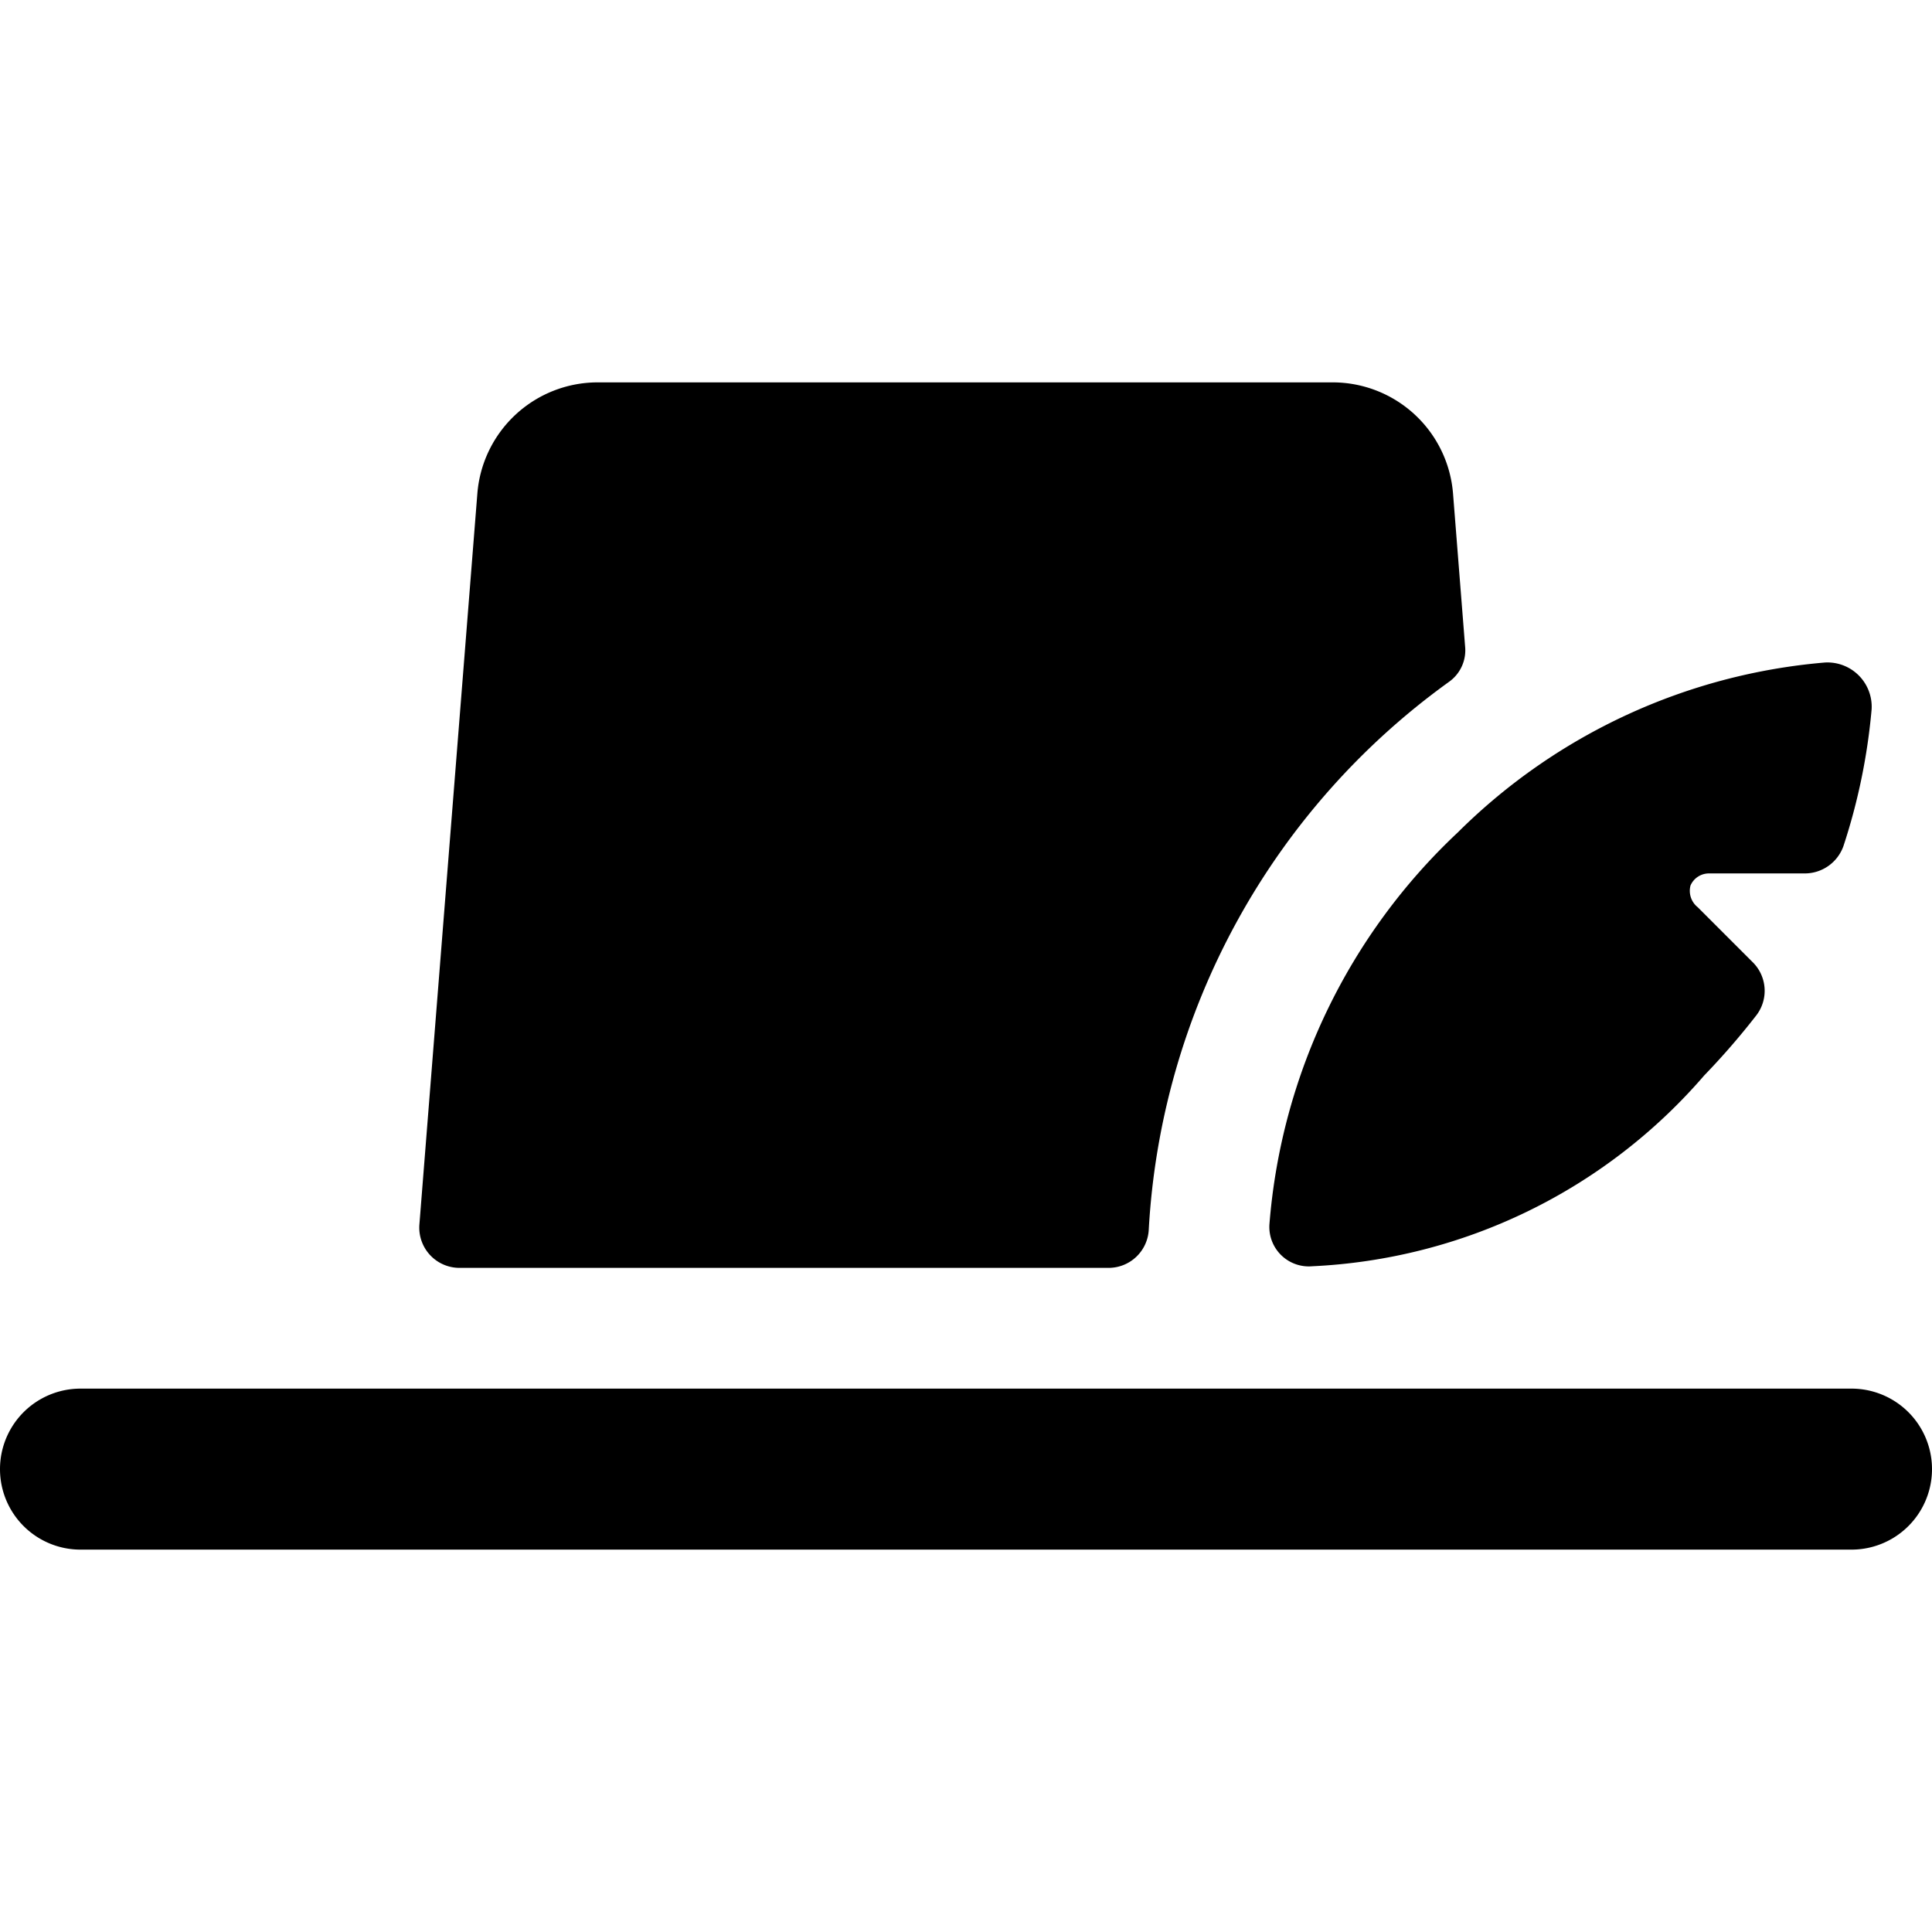
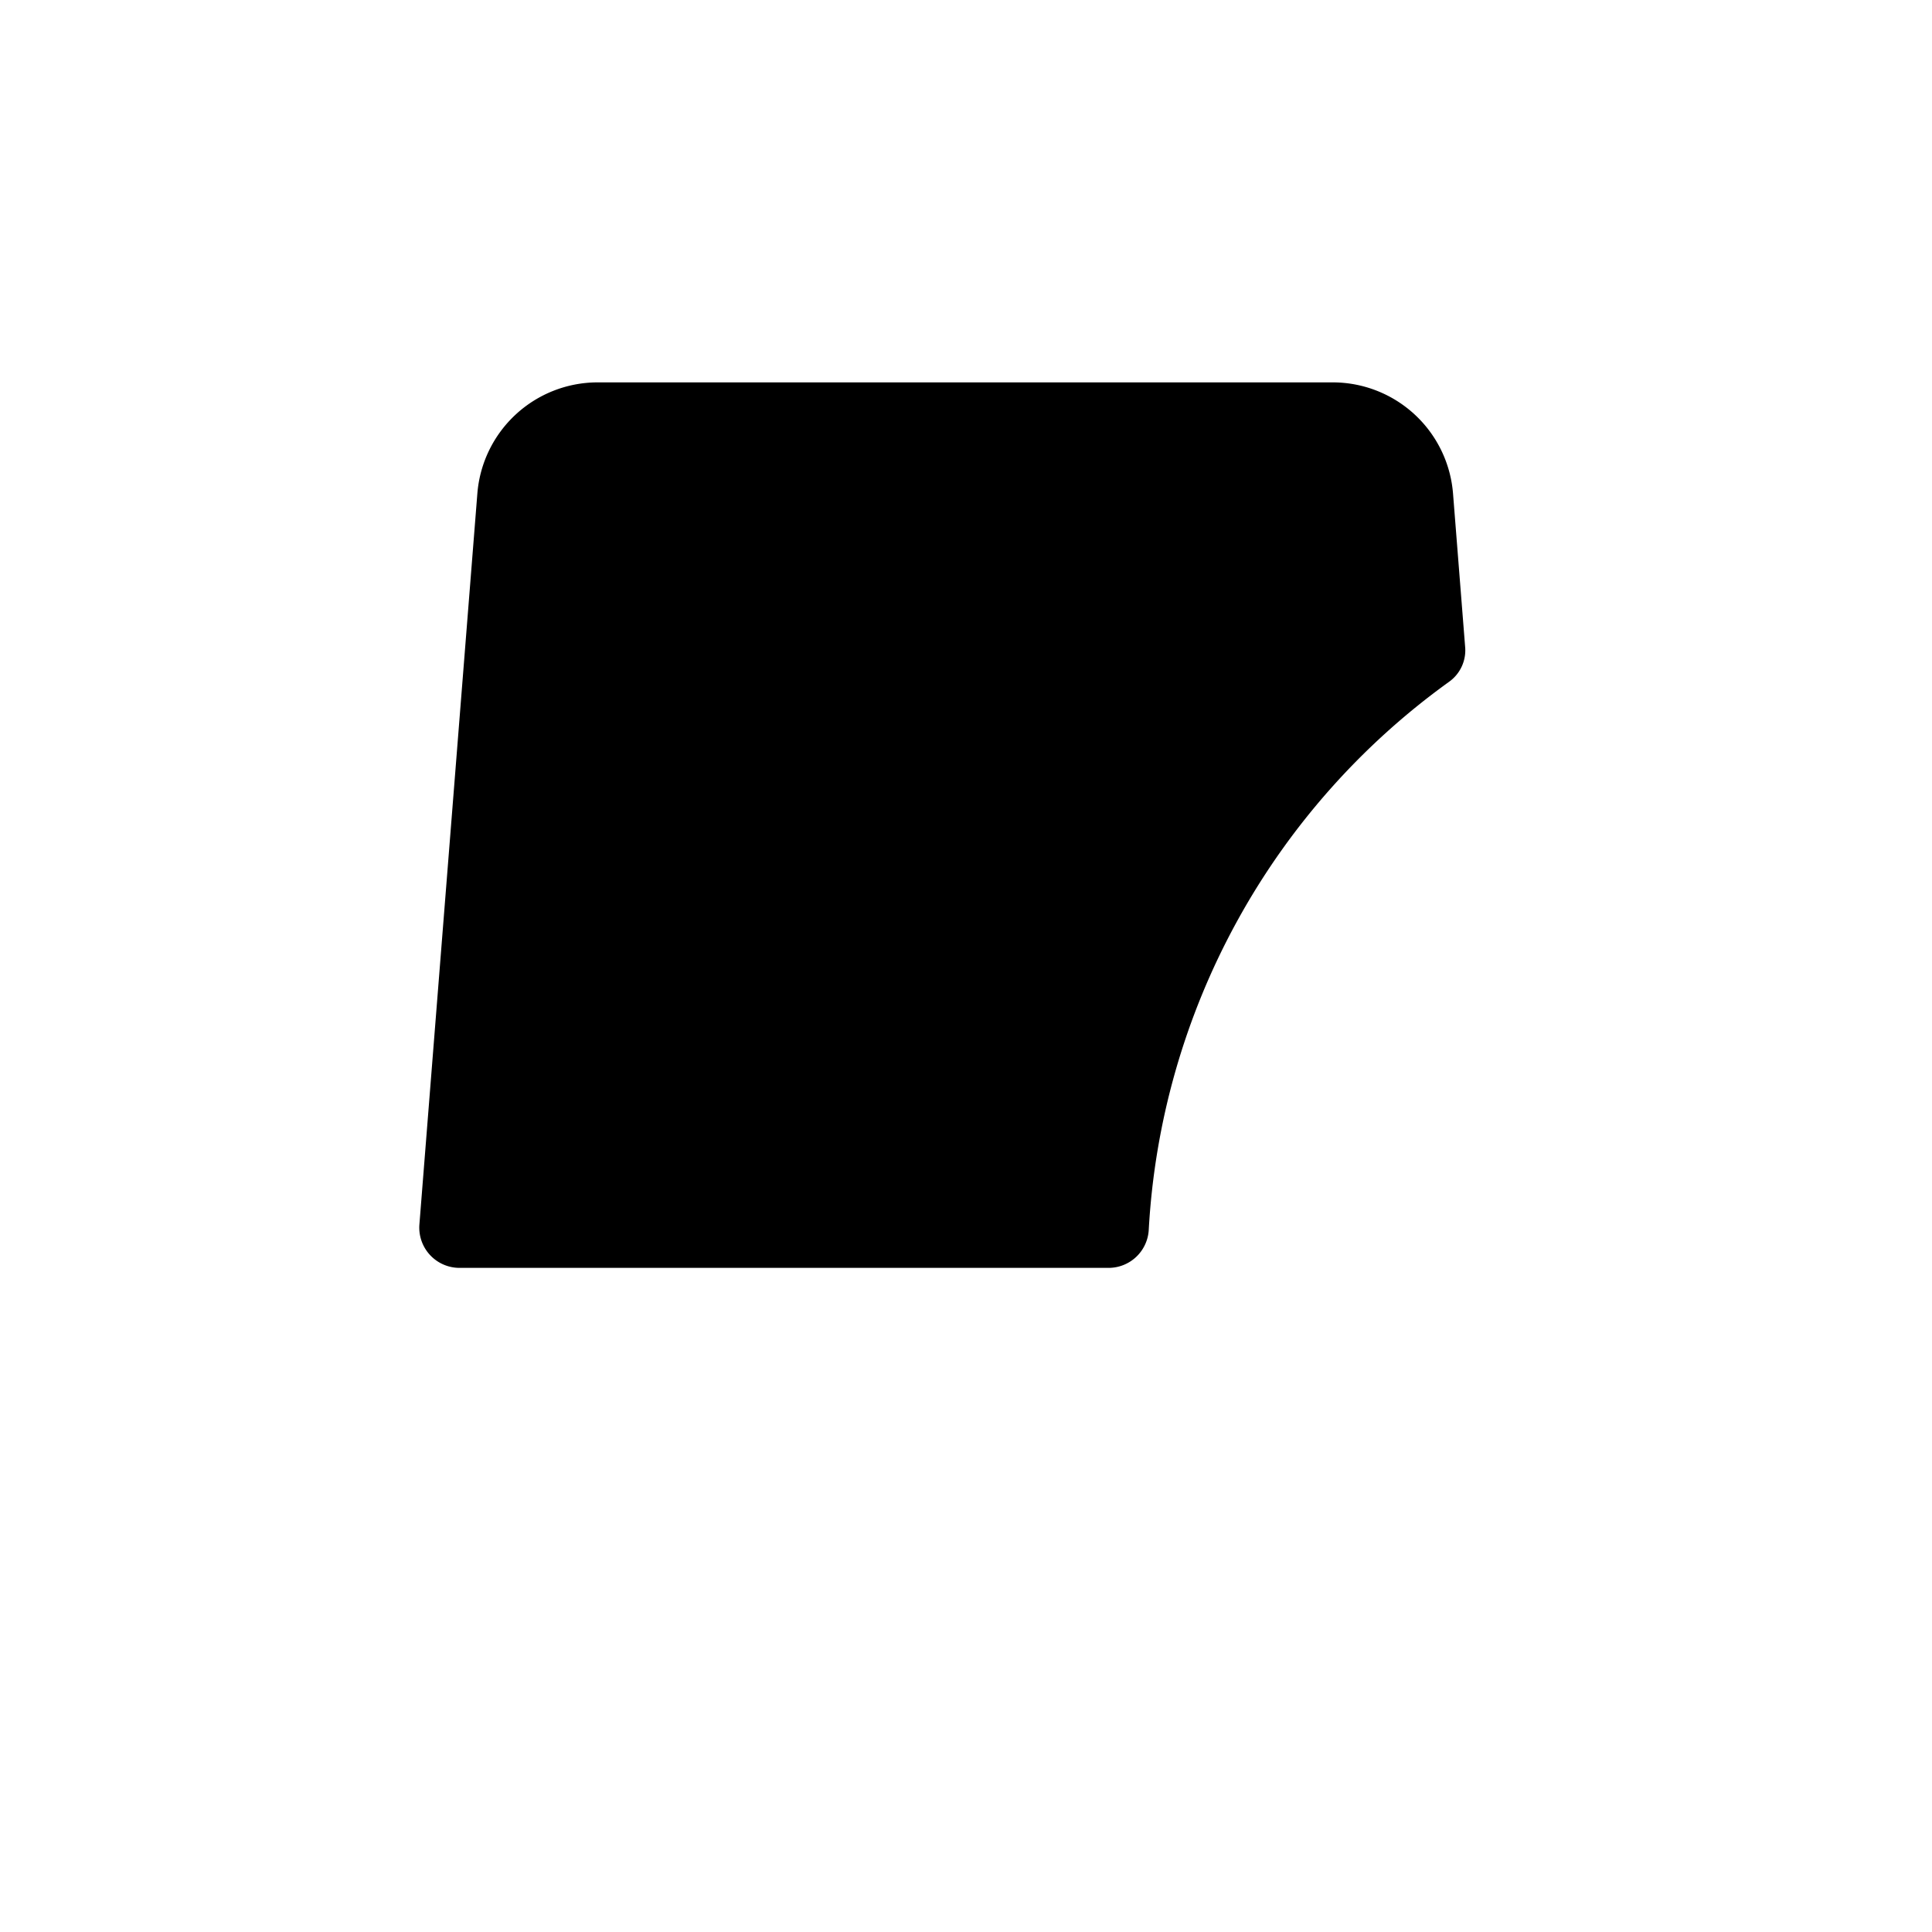
<svg xmlns="http://www.w3.org/2000/svg" viewBox="0 0 24 24">
  <g>
    <path d="M5.71 15.75h8.06a0.5 0.5 0 0 0 0.5 -0.47A9 9 0 0 1 18 8.47a0.48 0.48 0 0 0 0.2 -0.44l-0.15 -1.9a1.5 1.5 0 0 0 -1.49 -1.38H7.42a1.5 1.5 0 0 0 -1.49 1.38l-0.72 9.08a0.5 0.5 0 0 0 0.5 0.54Z" fill="#000000" stroke-width="1" />
-     <path d="M15.77 15.2a0.49 0.49 0 0 0 0.53 0.53 6.85 6.85 0 0 0 4.87 -2.37 9.19 9.19 0 0 0 0.65 -0.75 0.5 0.5 0 0 0 -0.05 -0.66l-0.68 -0.68A0.26 0.26 0 0 1 21 11a0.25 0.25 0 0 1 0.23 -0.15h1.19a0.51 0.51 0 0 0 0.48 -0.34 7.55 7.55 0 0 0 0.35 -1.7 0.55 0.55 0 0 0 -0.58 -0.58 7.34 7.34 0 0 0 -4.56 2.11 7.48 7.48 0 0 0 -2.34 4.86Z" fill="#000000" stroke-width="1" />
-     <path d="M23 17.25H1a1 1 0 0 0 0 2h22a1 1 0 0 0 0 -2Z" fill="#000000" stroke-width="1" />
  </g>
</svg>